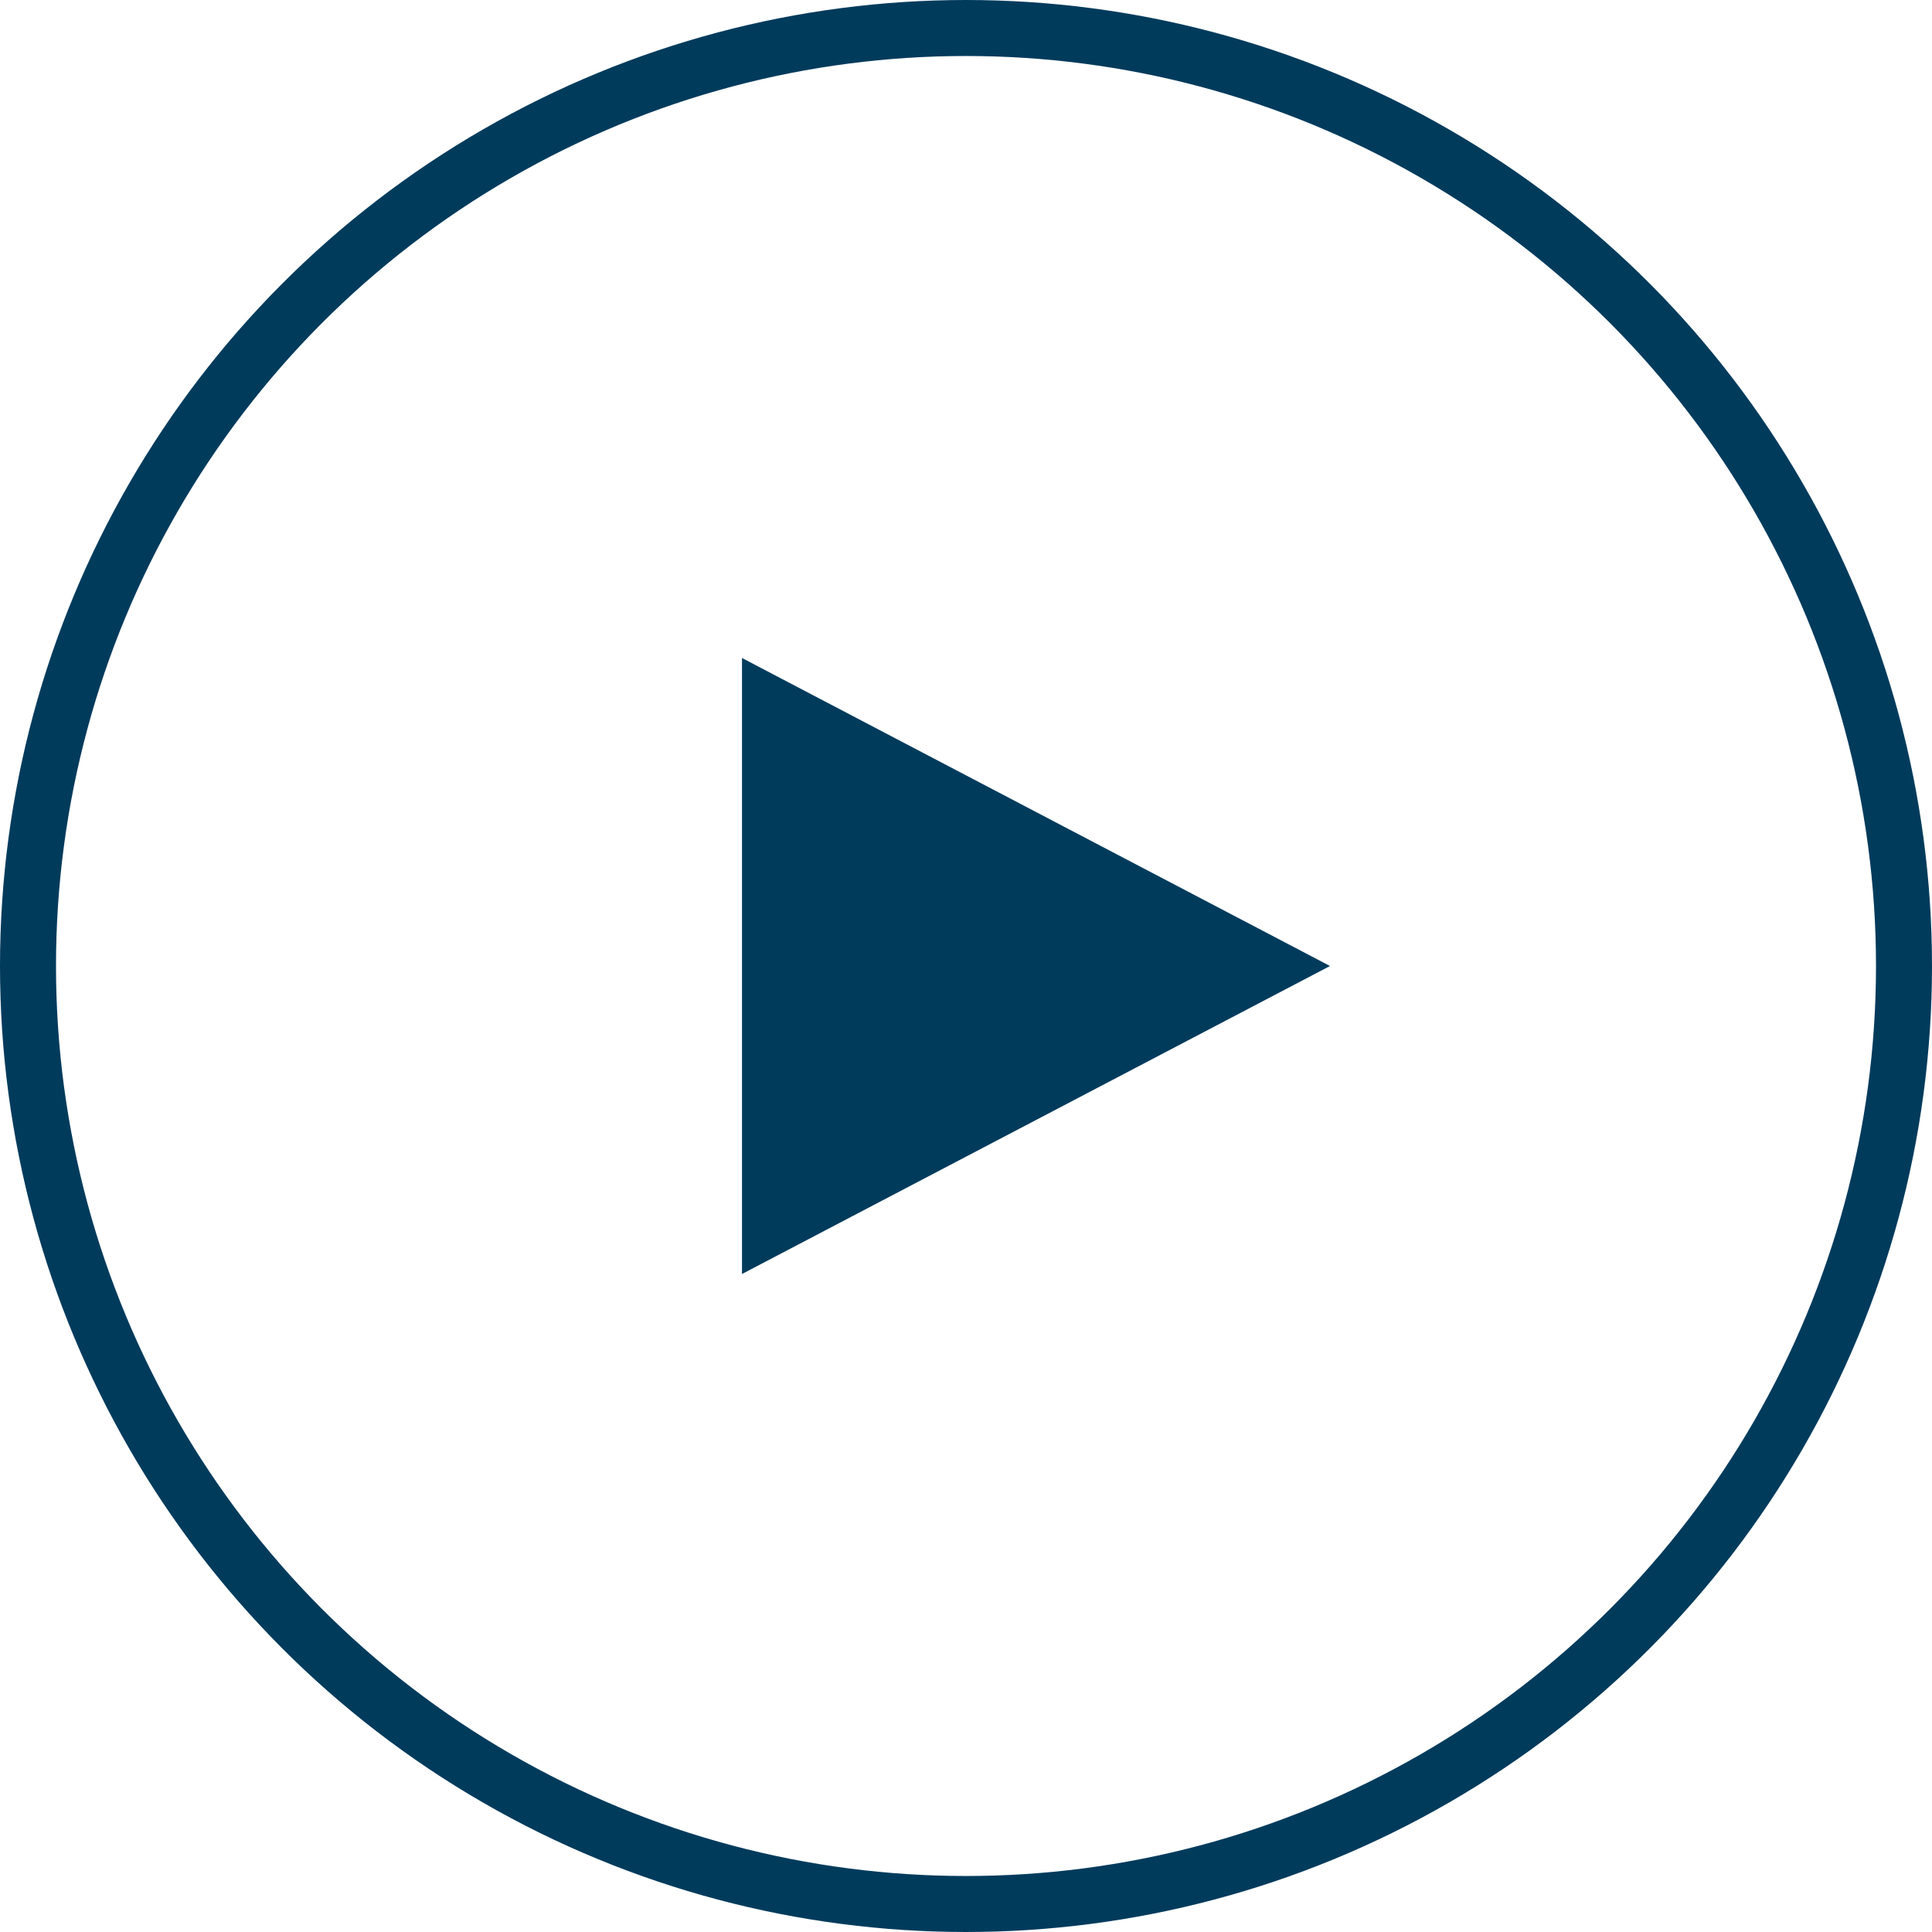
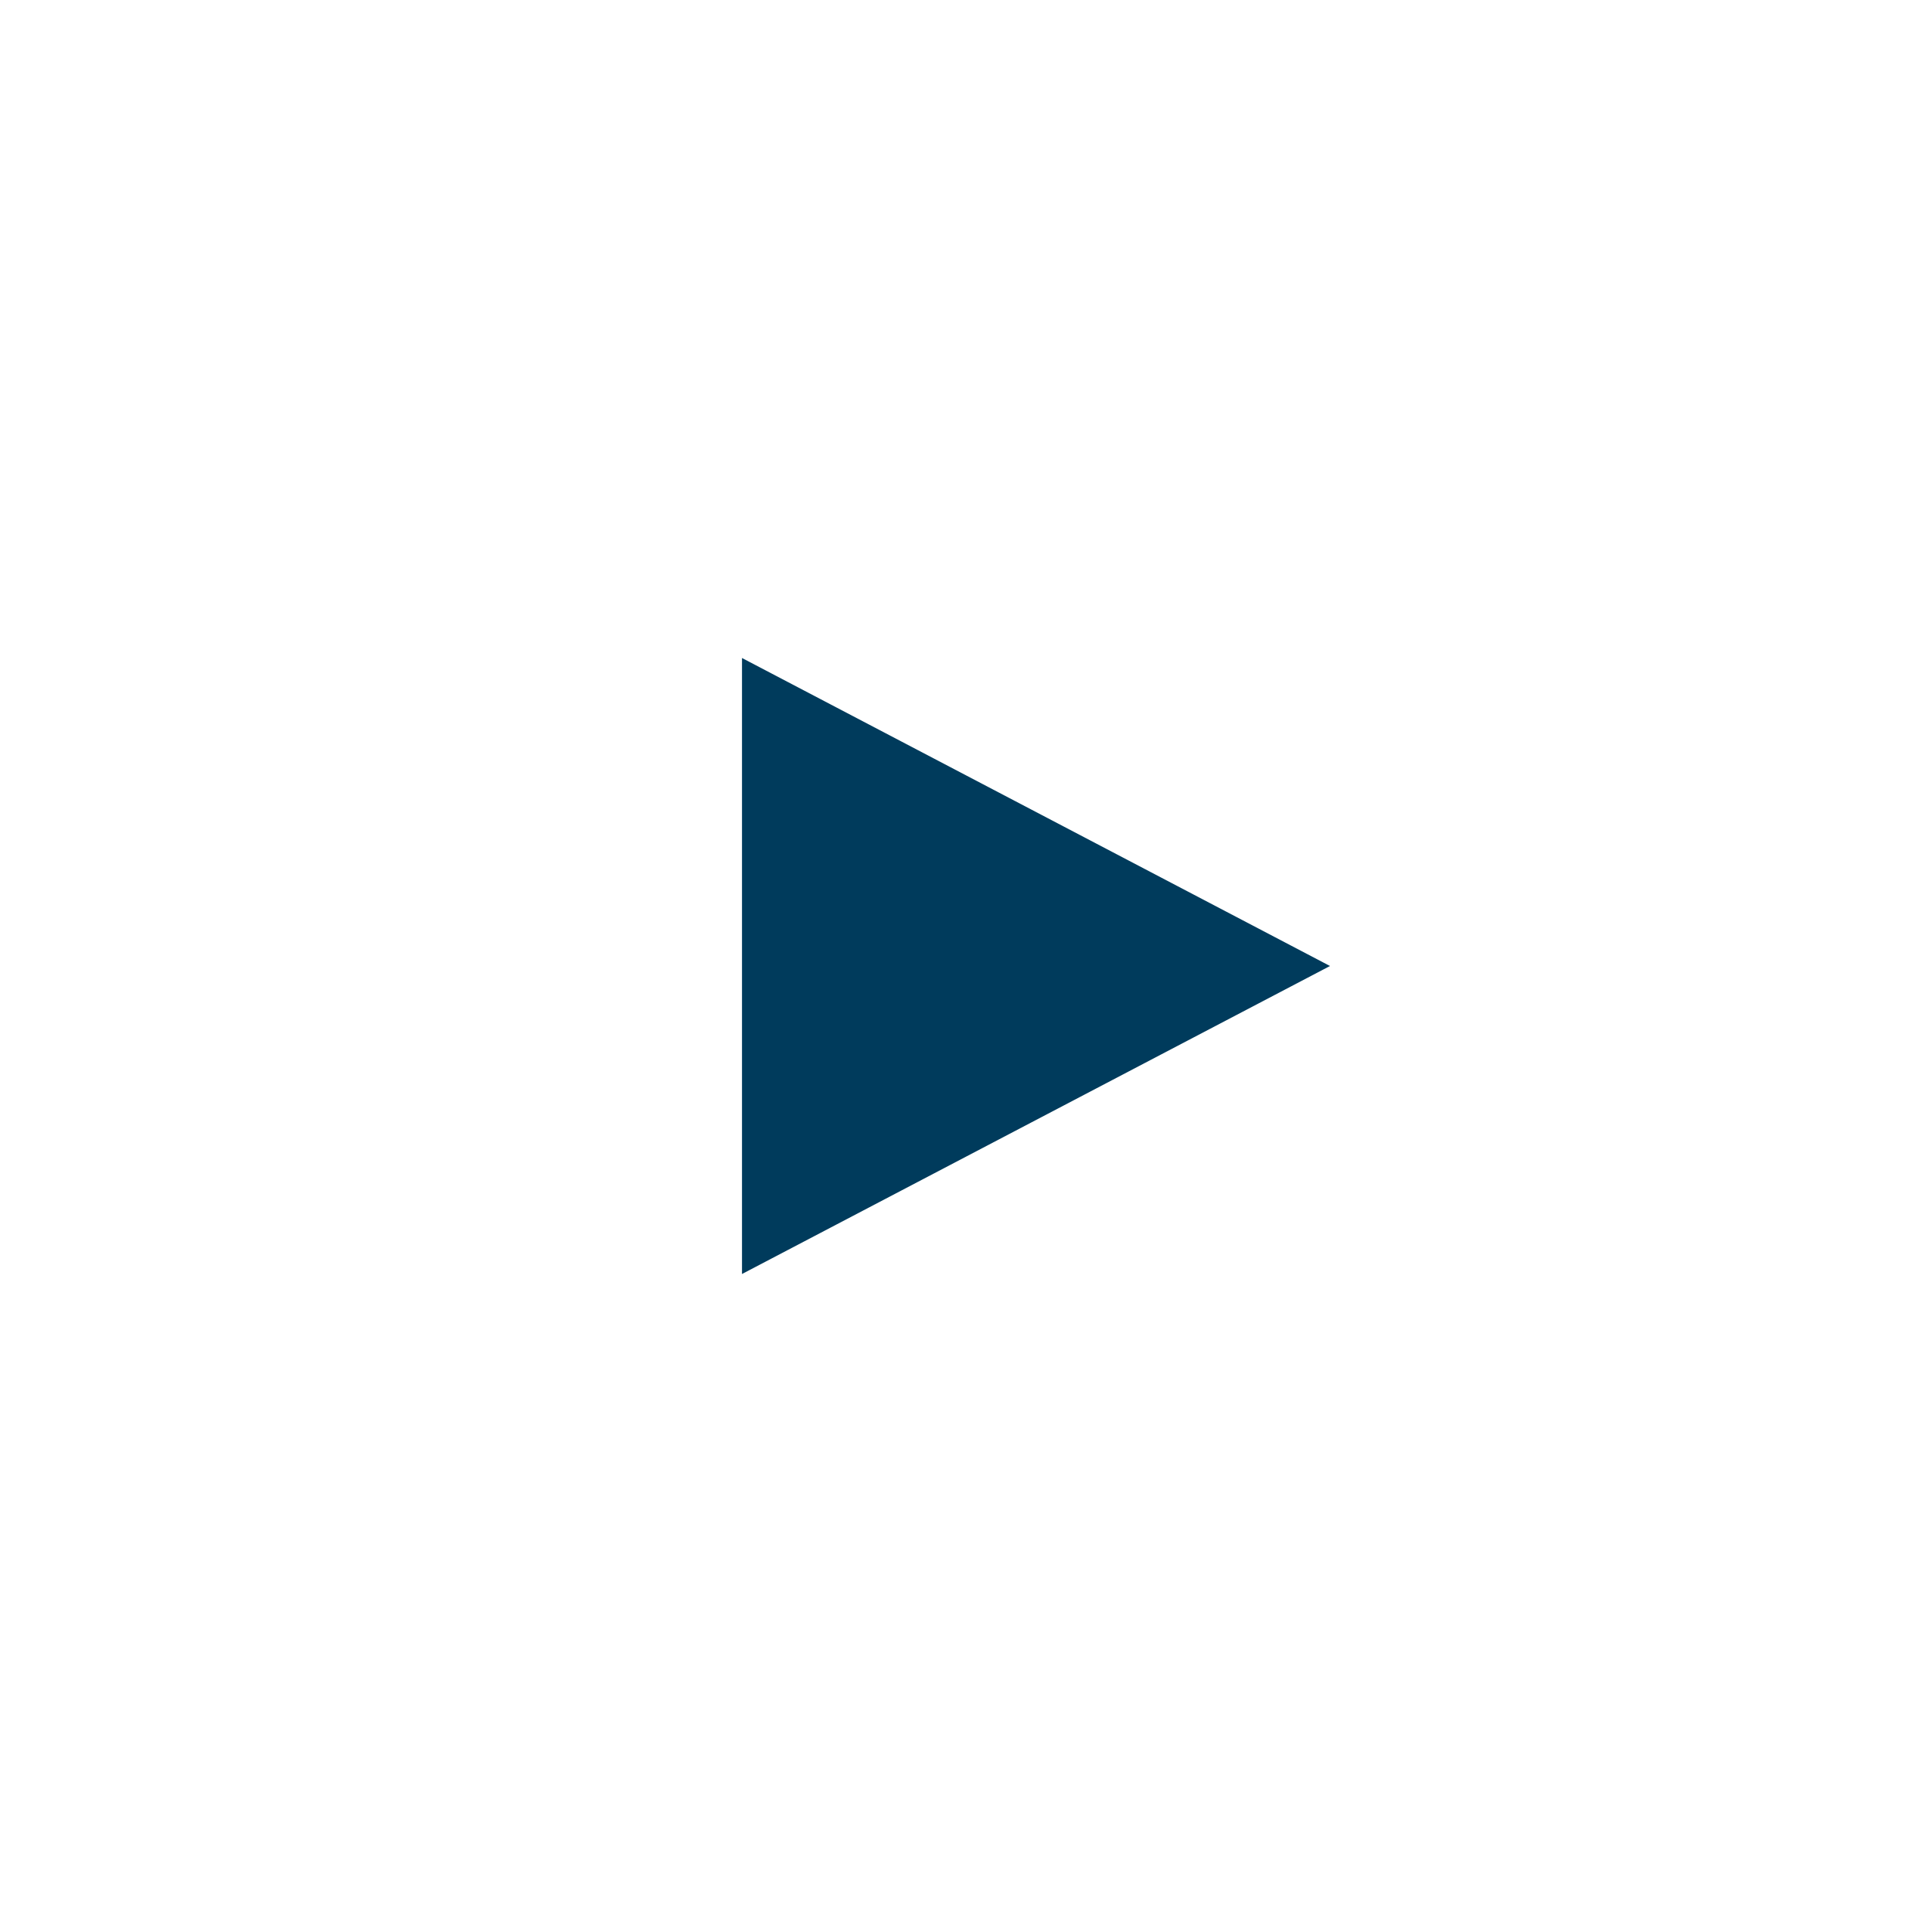
<svg xmlns="http://www.w3.org/2000/svg" width="138" height="138" viewBox="0 0 138 138">
  <g id="playIco" transform="translate(-1074 -244)">
    <g id="Ellipse_1" data-name="Ellipse 1" transform="translate(1074 244)" fill="none" stroke="#003b5c" stroke-width="4">
      <circle cx="69" cy="69" r="69" stroke="none" />
-       <circle cx="69" cy="69" r="67" fill="none" />
    </g>
-     <path id="Polygon_1" data-name="Polygon 1" d="M22,0,44,42H0Z" transform="translate(1169 291) rotate(90)" fill="#003b5c" />
+     <path id="Polygon_1" data-name="Polygon 1" d="M22,0,44,42H0" transform="translate(1169 291) rotate(90)" fill="#003b5c" />
  </g>
</svg>